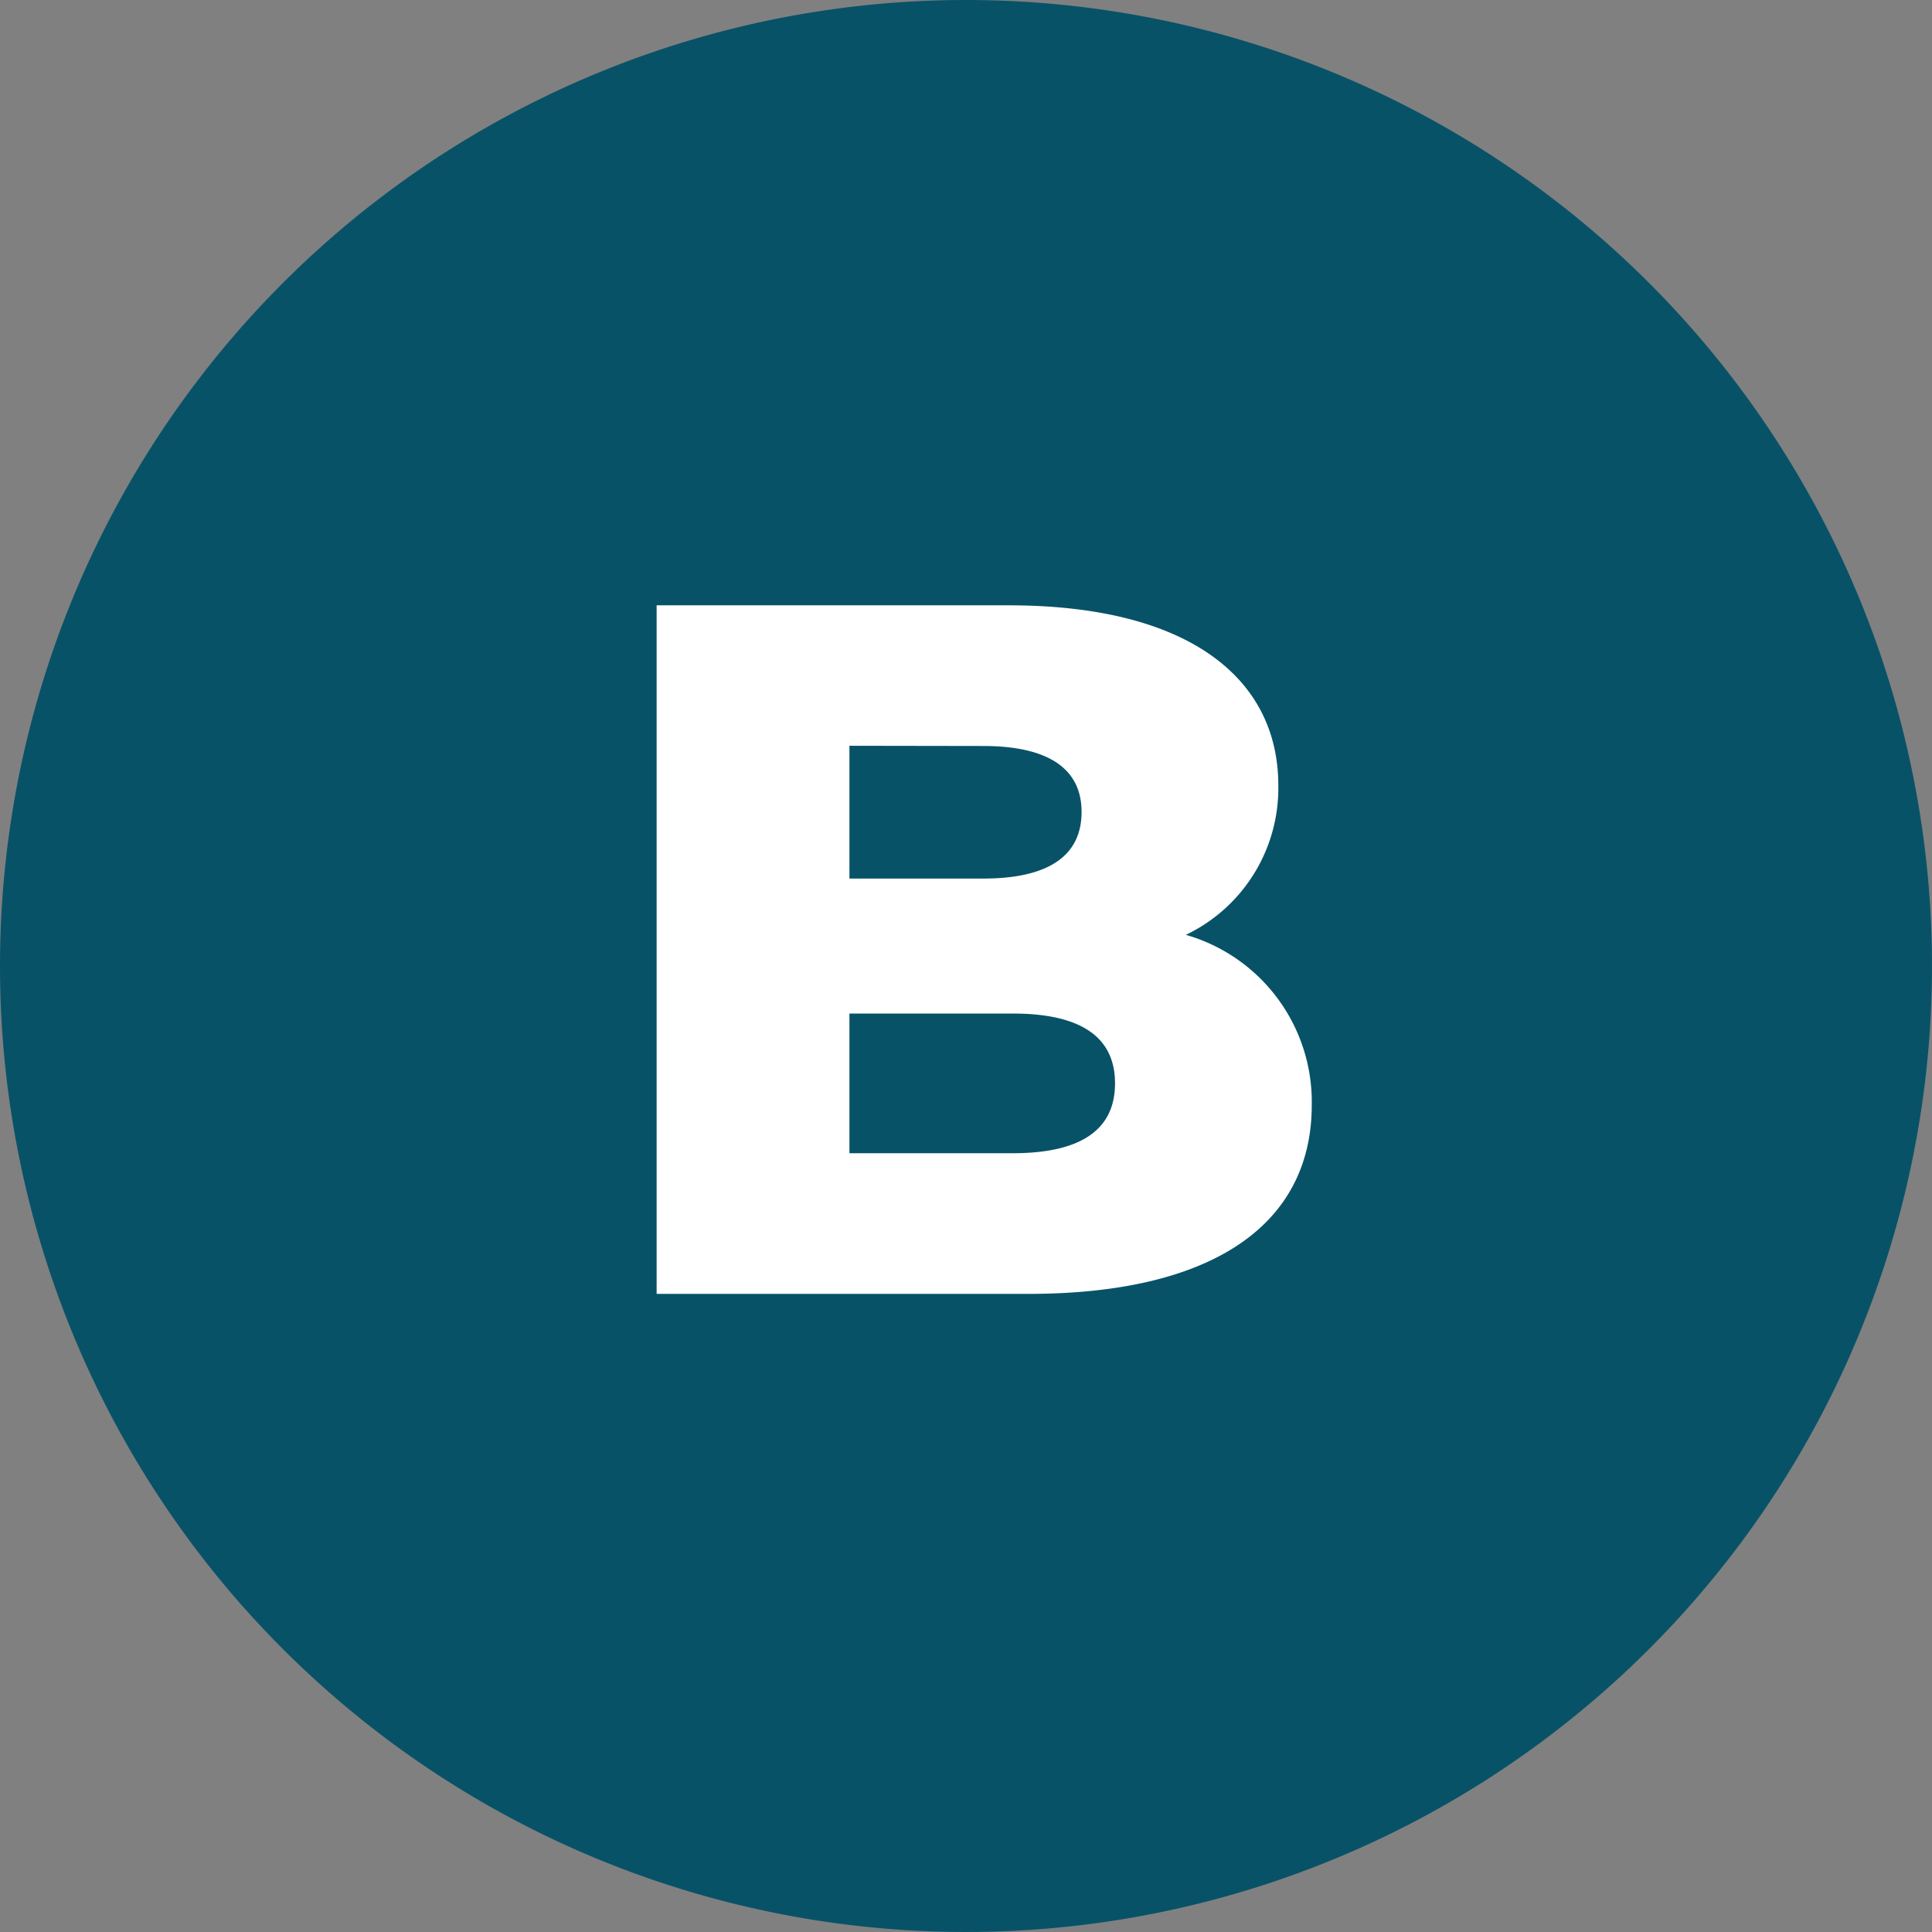
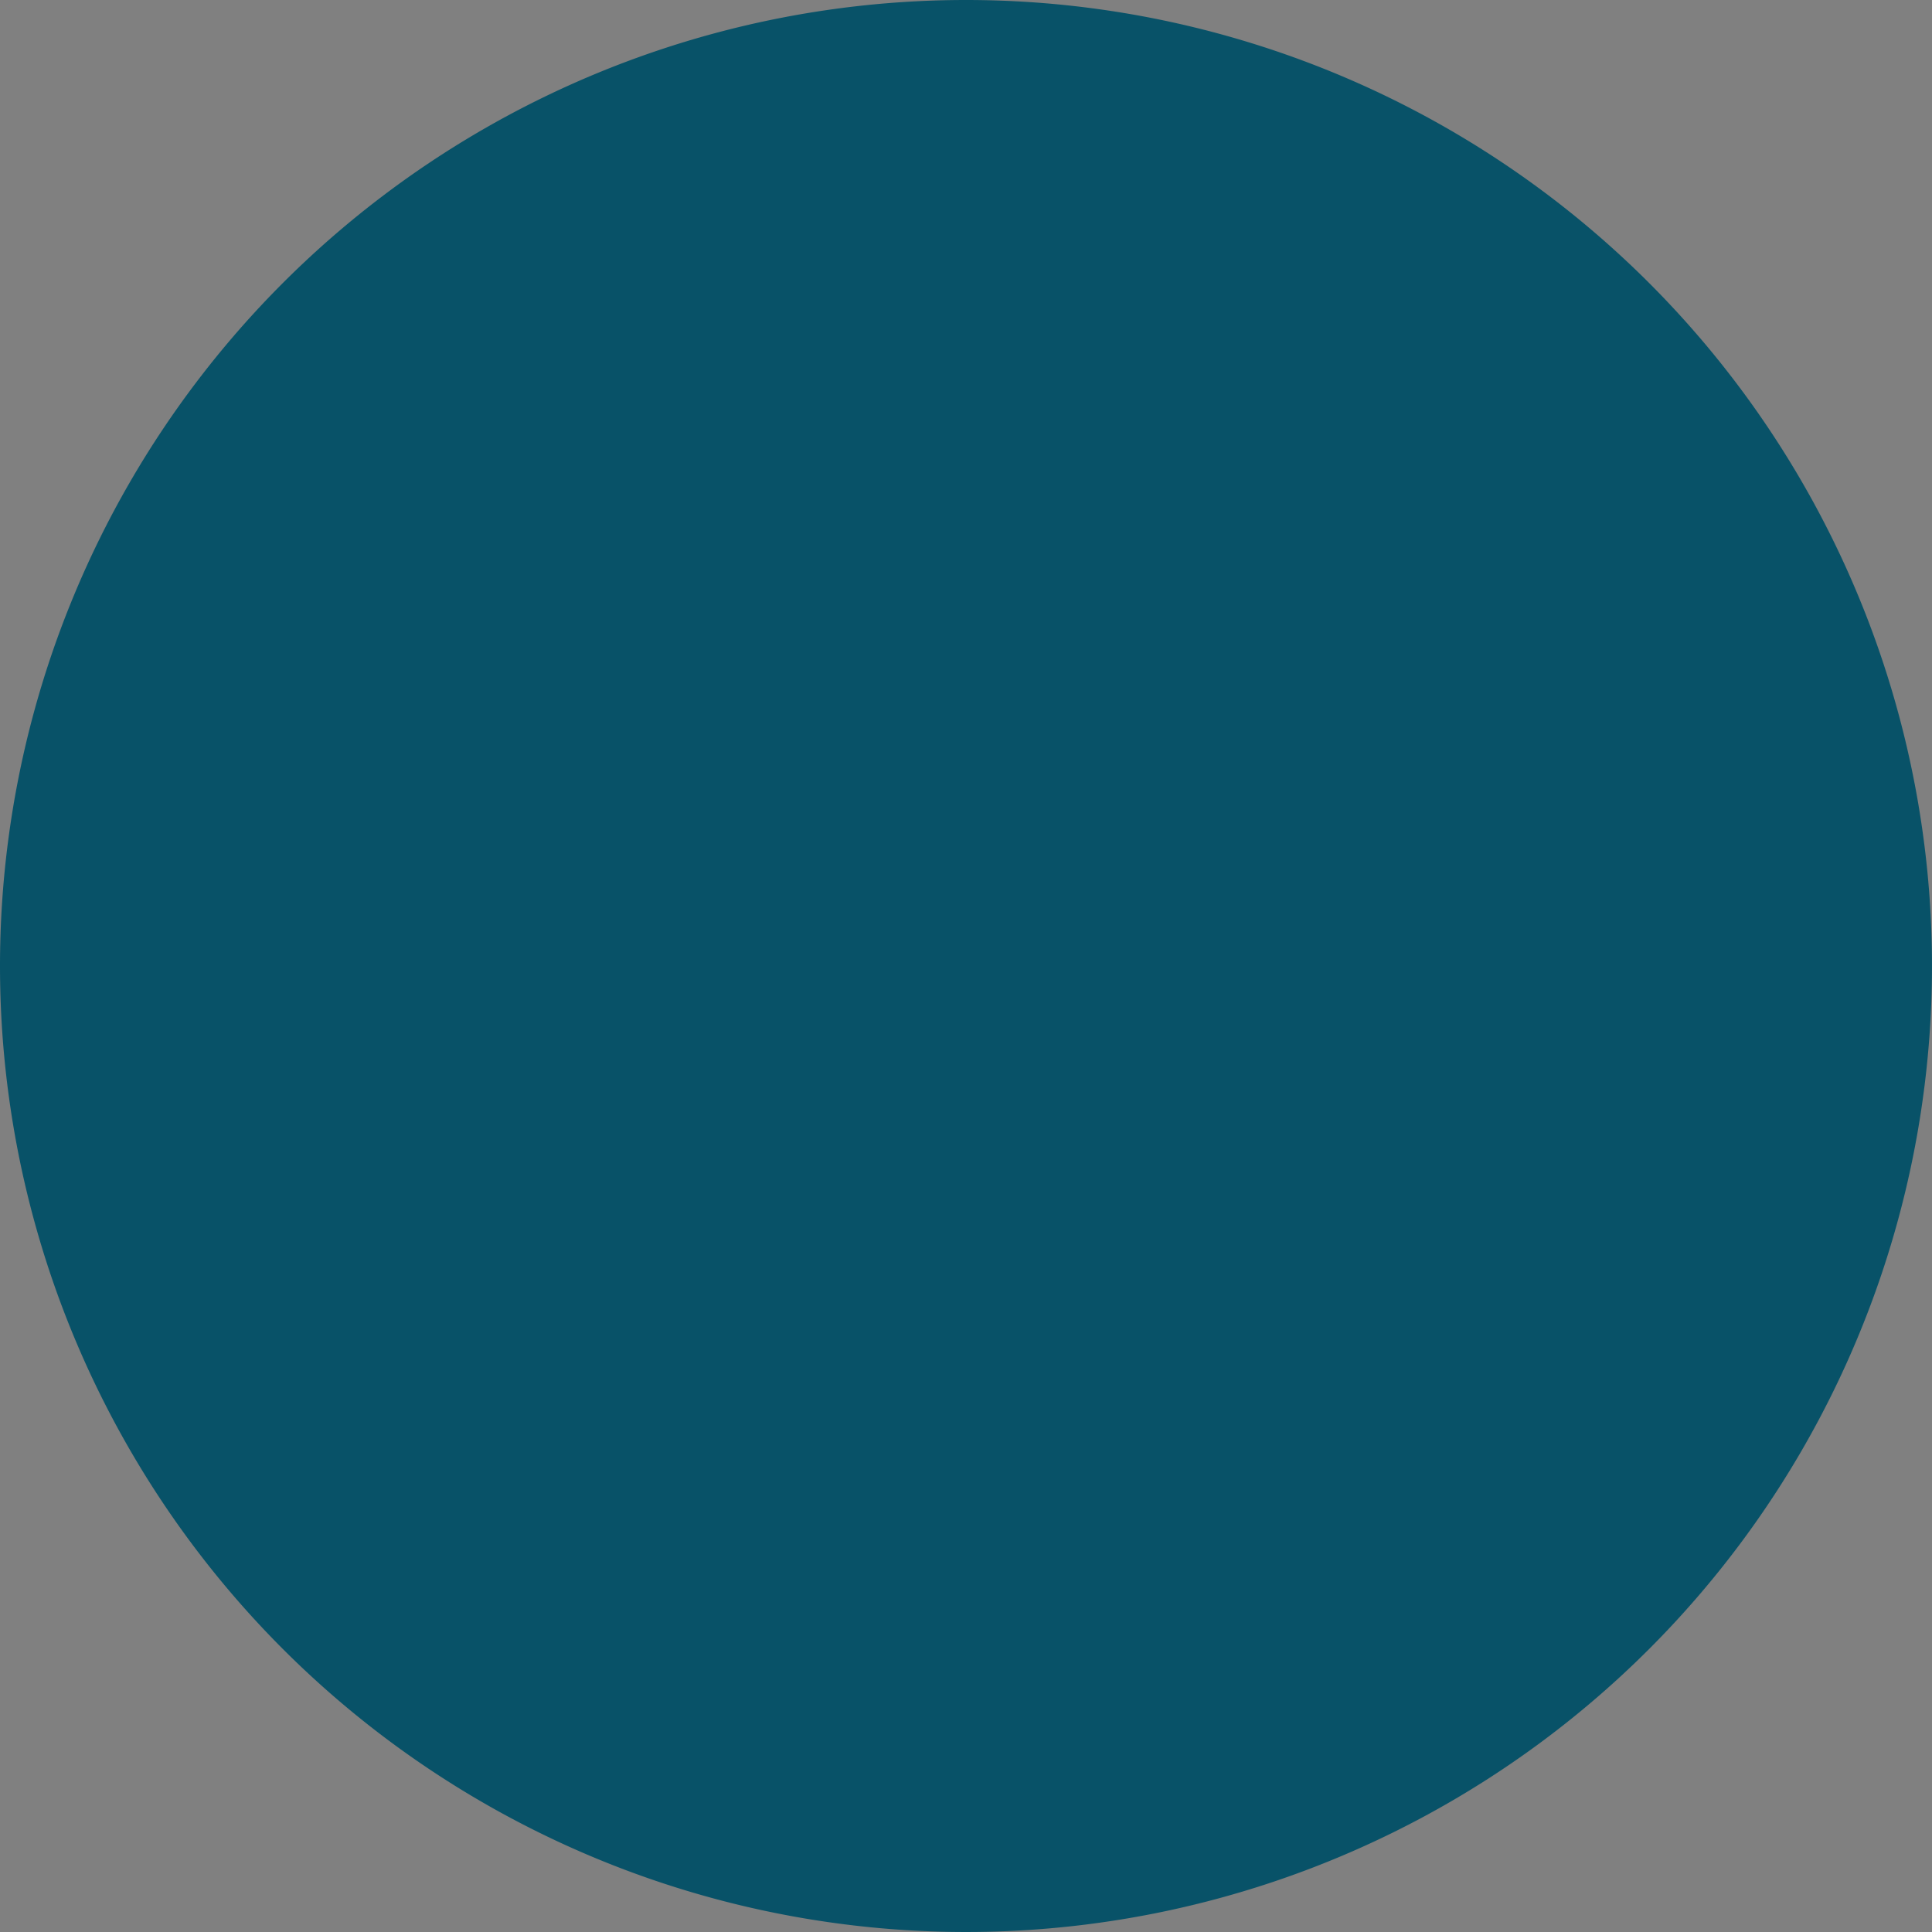
<svg xmlns="http://www.w3.org/2000/svg" width="35.354" height="35.354" viewBox="0 0 35.354 35.354">
  <rect x="0" y="0" width="35.354" height="35.354" fill="#808080" stroke="none" />
  <g id="pin-b" transform="translate(-1667.323 -7384.323)">
    <path id="Path_2269" data-name="Path 2269" d="M17.677,0A17.677,17.677,0,1,1,0,17.677,17.677,17.677,0,0,1,17.677,0Z" transform="translate(1667.323 7384.323)" fill="#085268" />
-     <path id="Path_2267" data-name="Path 2267" d="M4.023-6.57A2.975,2.975,0,0,0,5.715-9.306c0-1.944-1.62-3.294-4.932-3.294H-5.661V0h6.8C4.527,0,6.327-1.278,6.327-3.456A3.181,3.181,0,0,0,4.023-6.57ZM.315-10.026c1.188,0,1.8.414,1.8,1.206C2.115-8.01,1.5-7.6.315-7.6H-2.133v-2.43Zm.54,7.452H-2.133V-5.13H.855c1.224,0,1.872.414,1.872,1.278S2.079-2.574.855-2.574Z" transform="translate(1685 7408)" fill="#fff" />
  </g>
</svg>